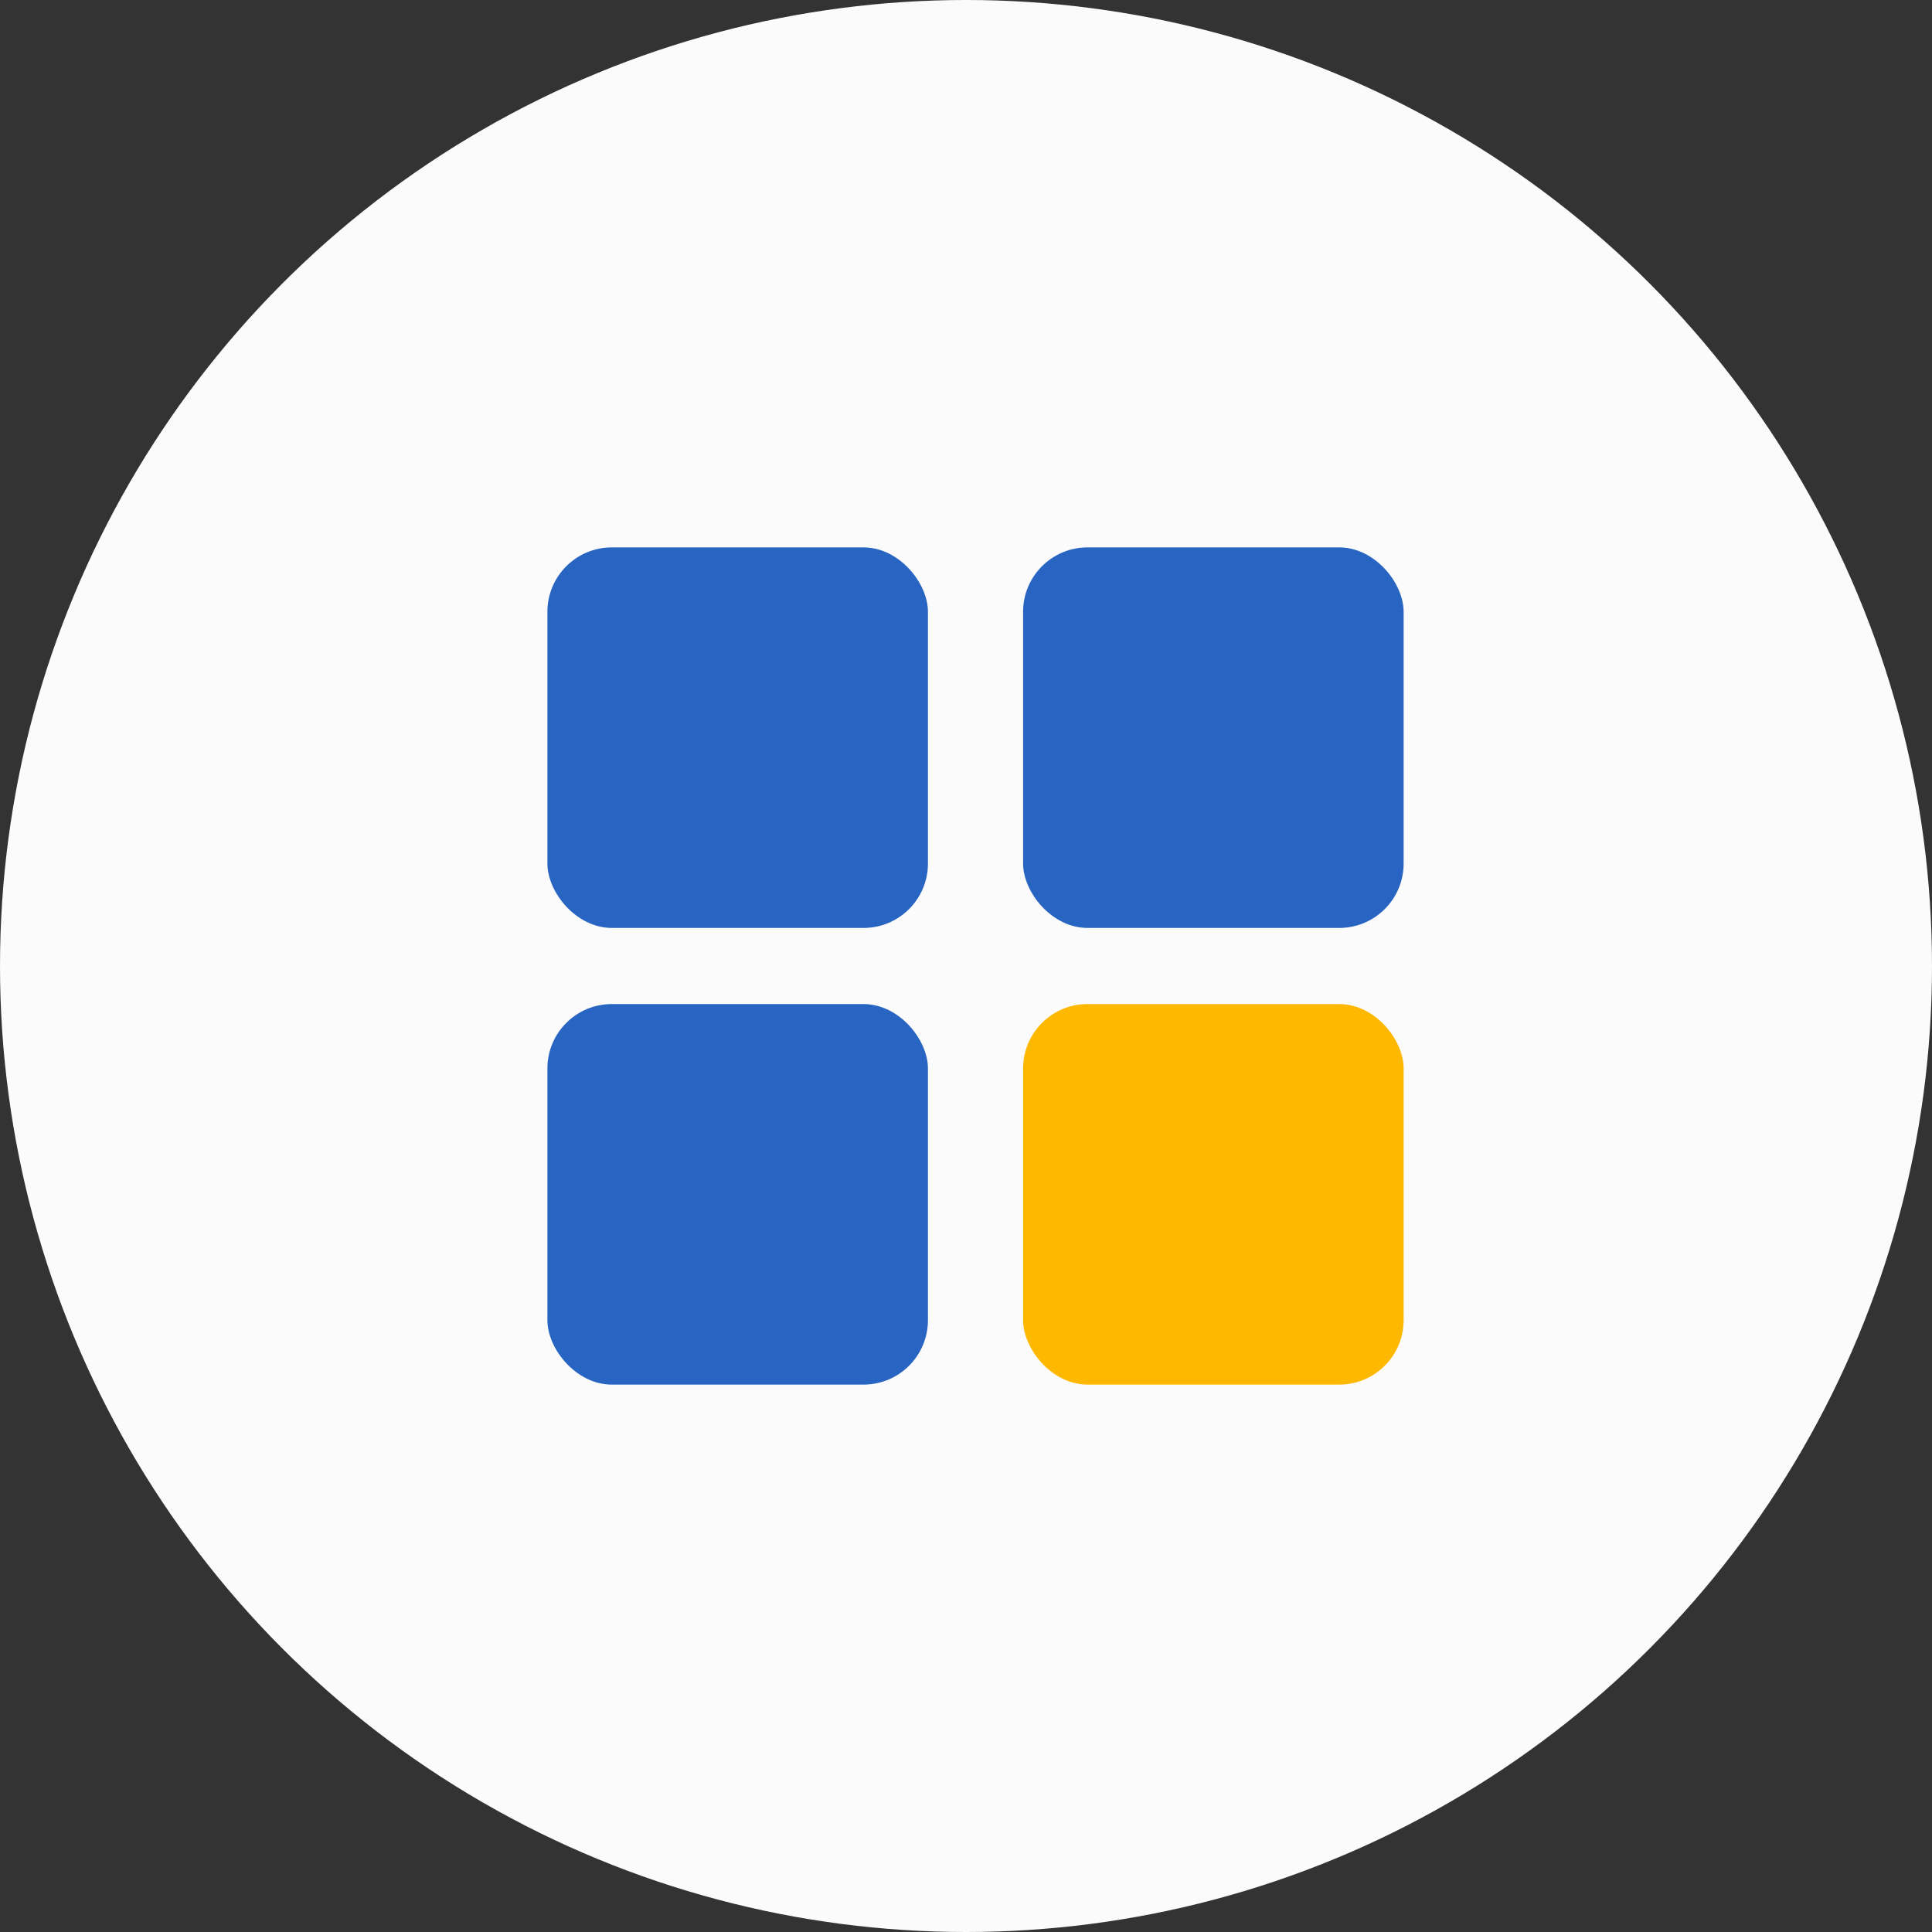
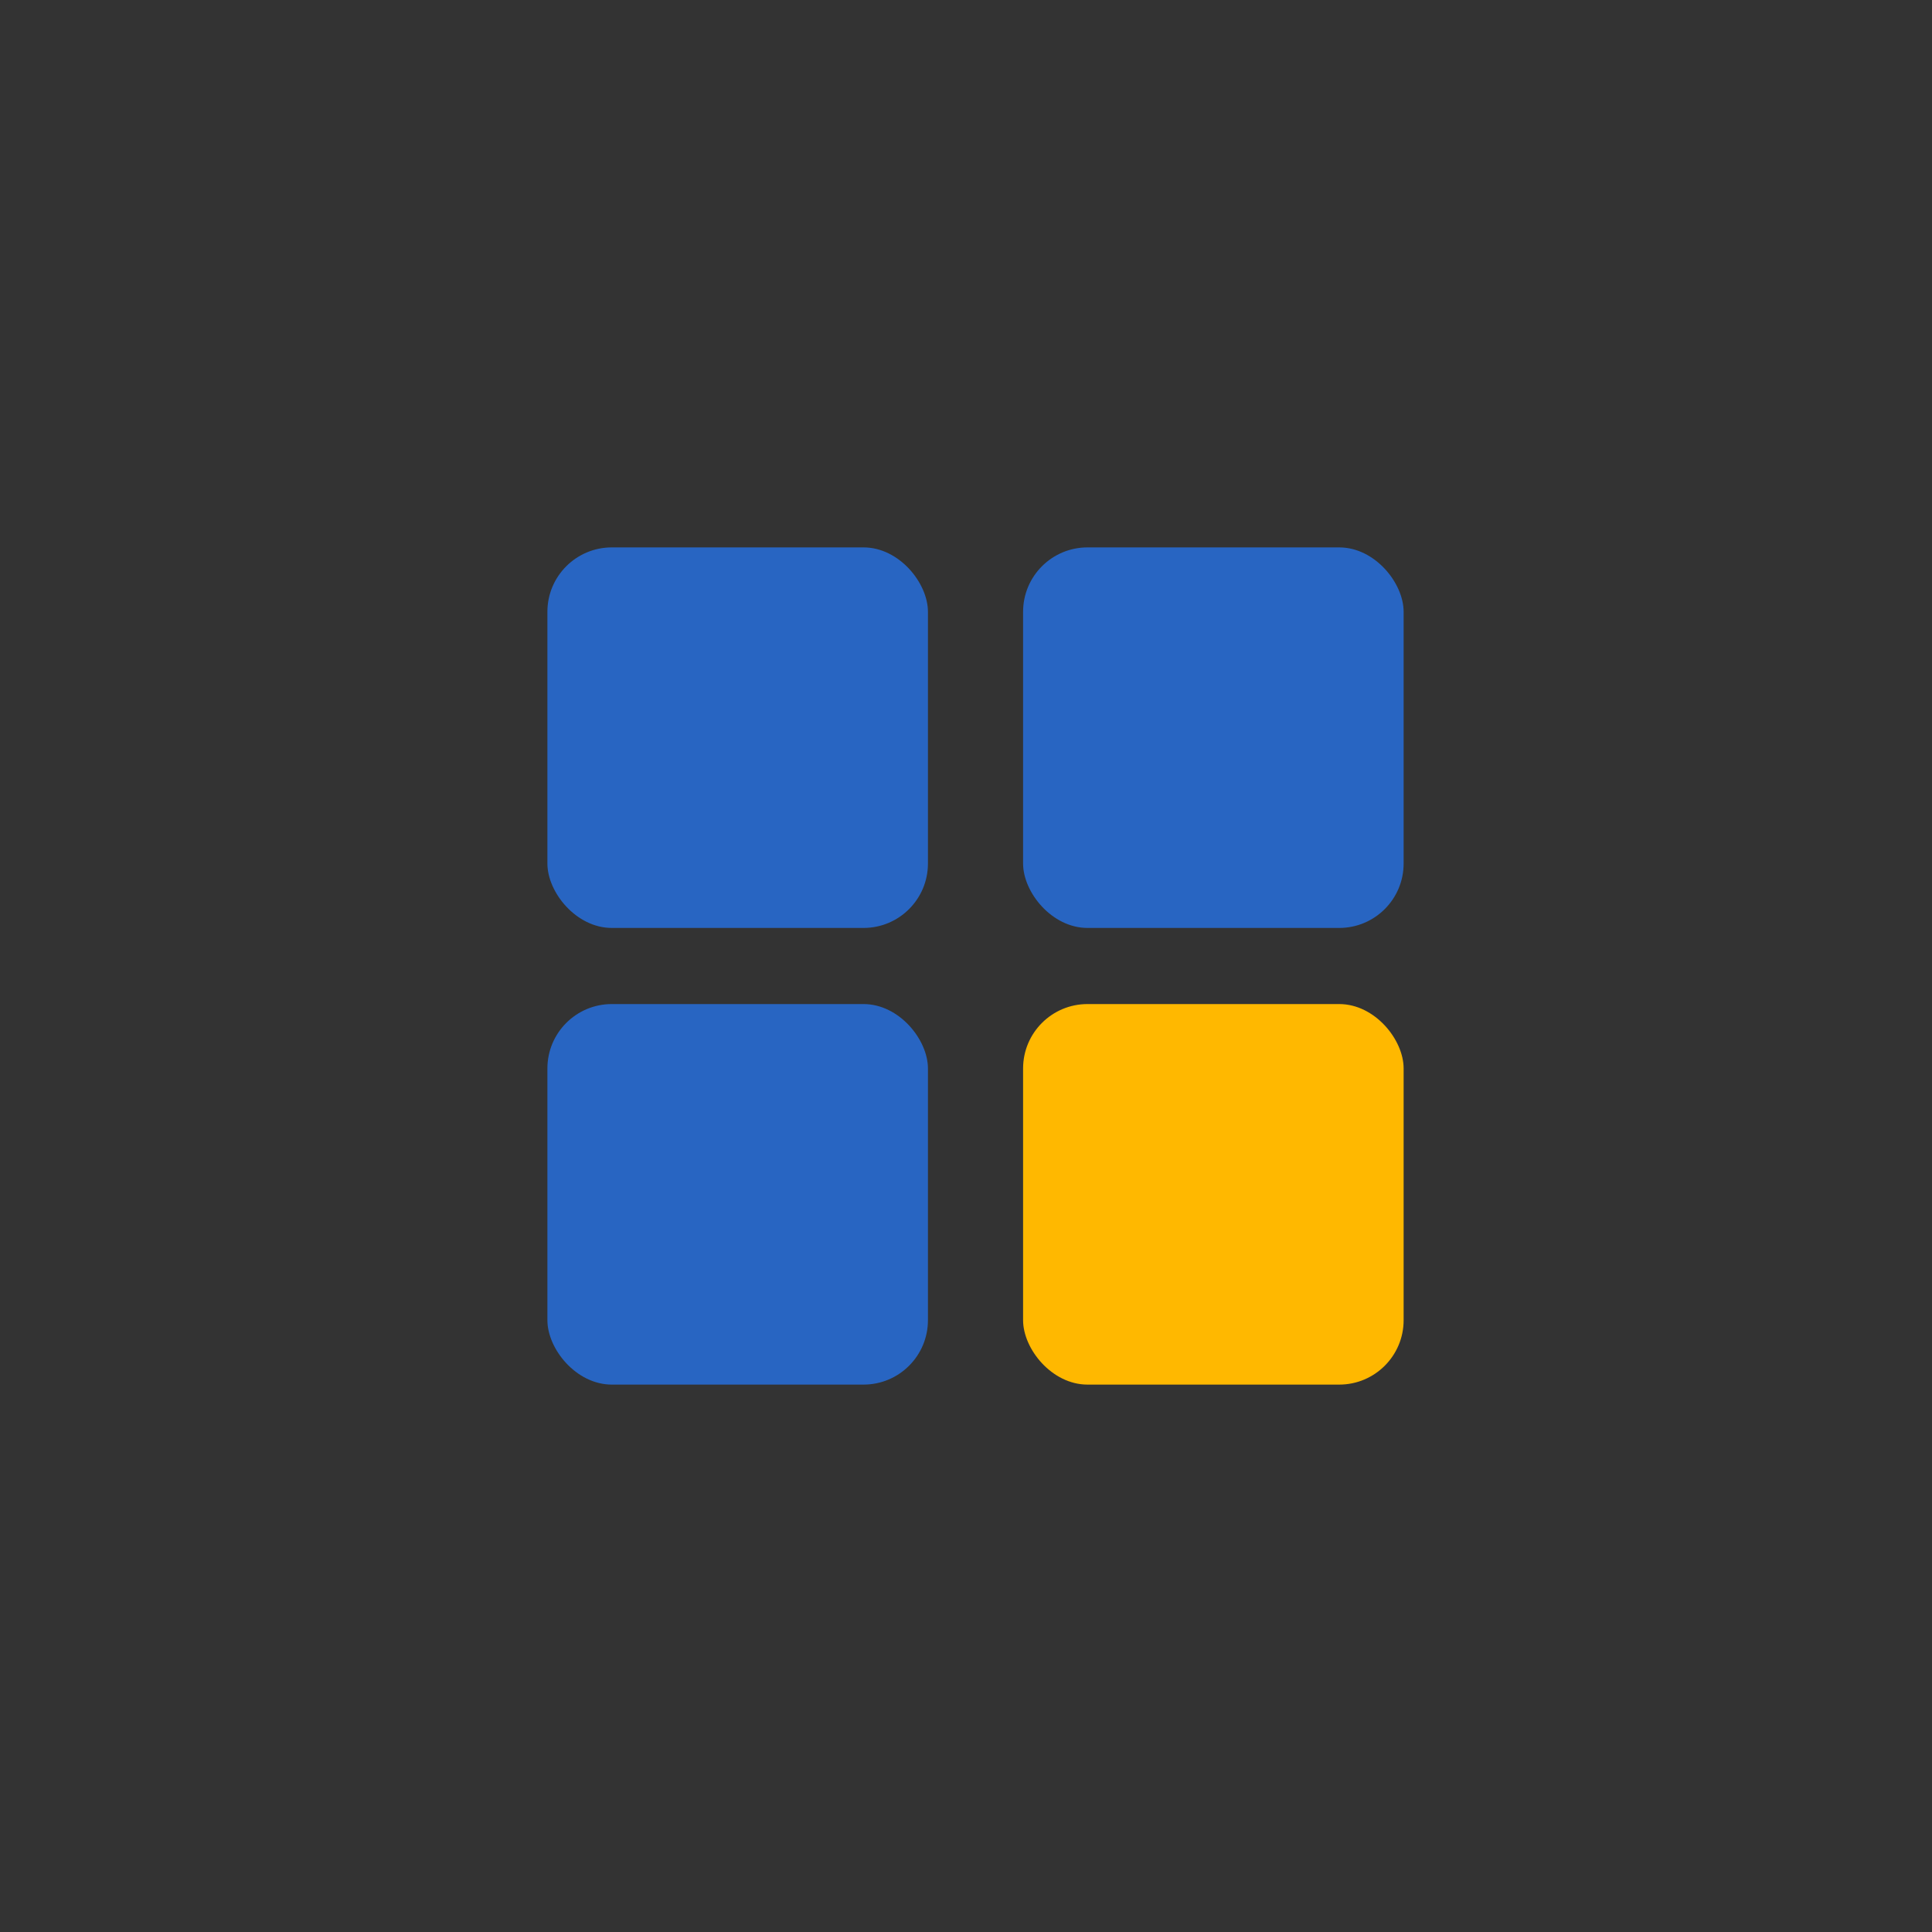
<svg xmlns="http://www.w3.org/2000/svg" width="60" height="60" viewBox="0 0 60 60" fill="none">
  <rect x="0" y="0" width="60" height="60" fill="#333333" stroke="none" />
-   <circle cx="30" cy="30" r="30" fill="#FBFBFB" />
  <rect x="17" y="17" width="11.818" height="11.818" rx="2" fill="#2865C2" />
  <rect x="17" y="31.182" width="11.818" height="11.818" rx="2" fill="#2865C2" />
  <rect x="31.773" y="17" width="11.818" height="11.818" rx="2" fill="#2865C2" />
  <rect x="31.773" y="31.182" width="11.818" height="11.818" rx="2" fill="#FFB800" />
</svg>